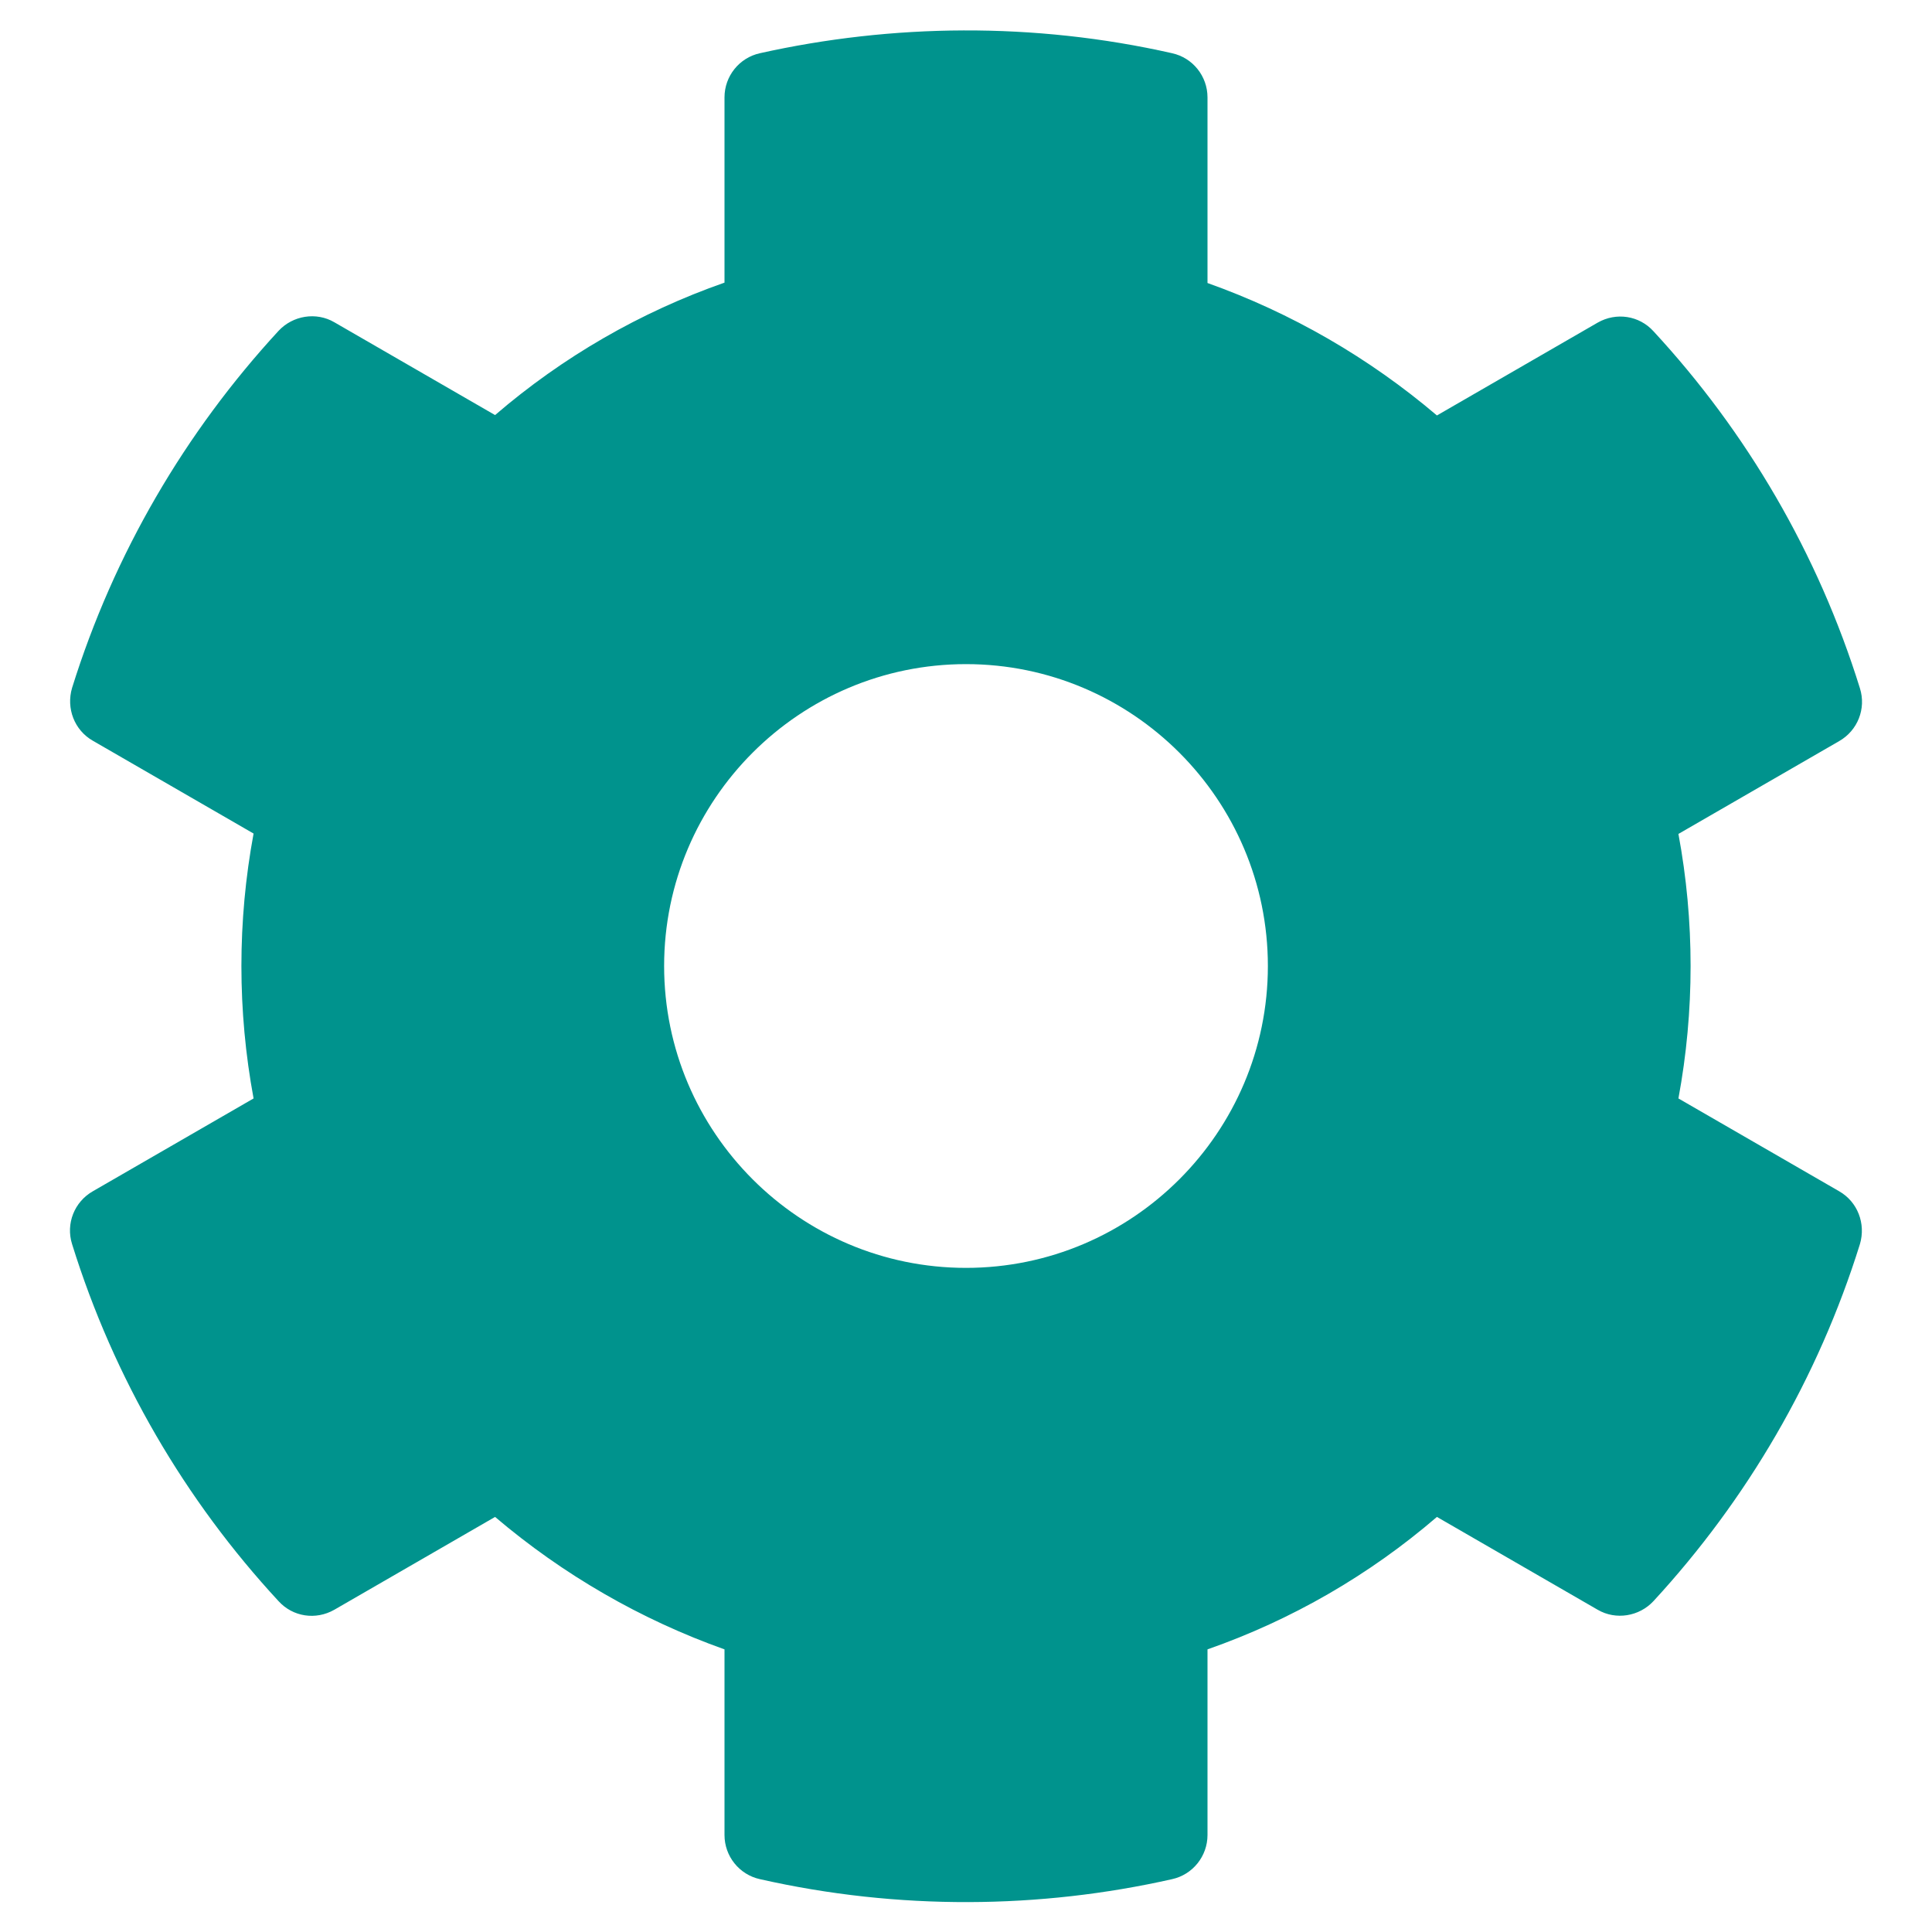
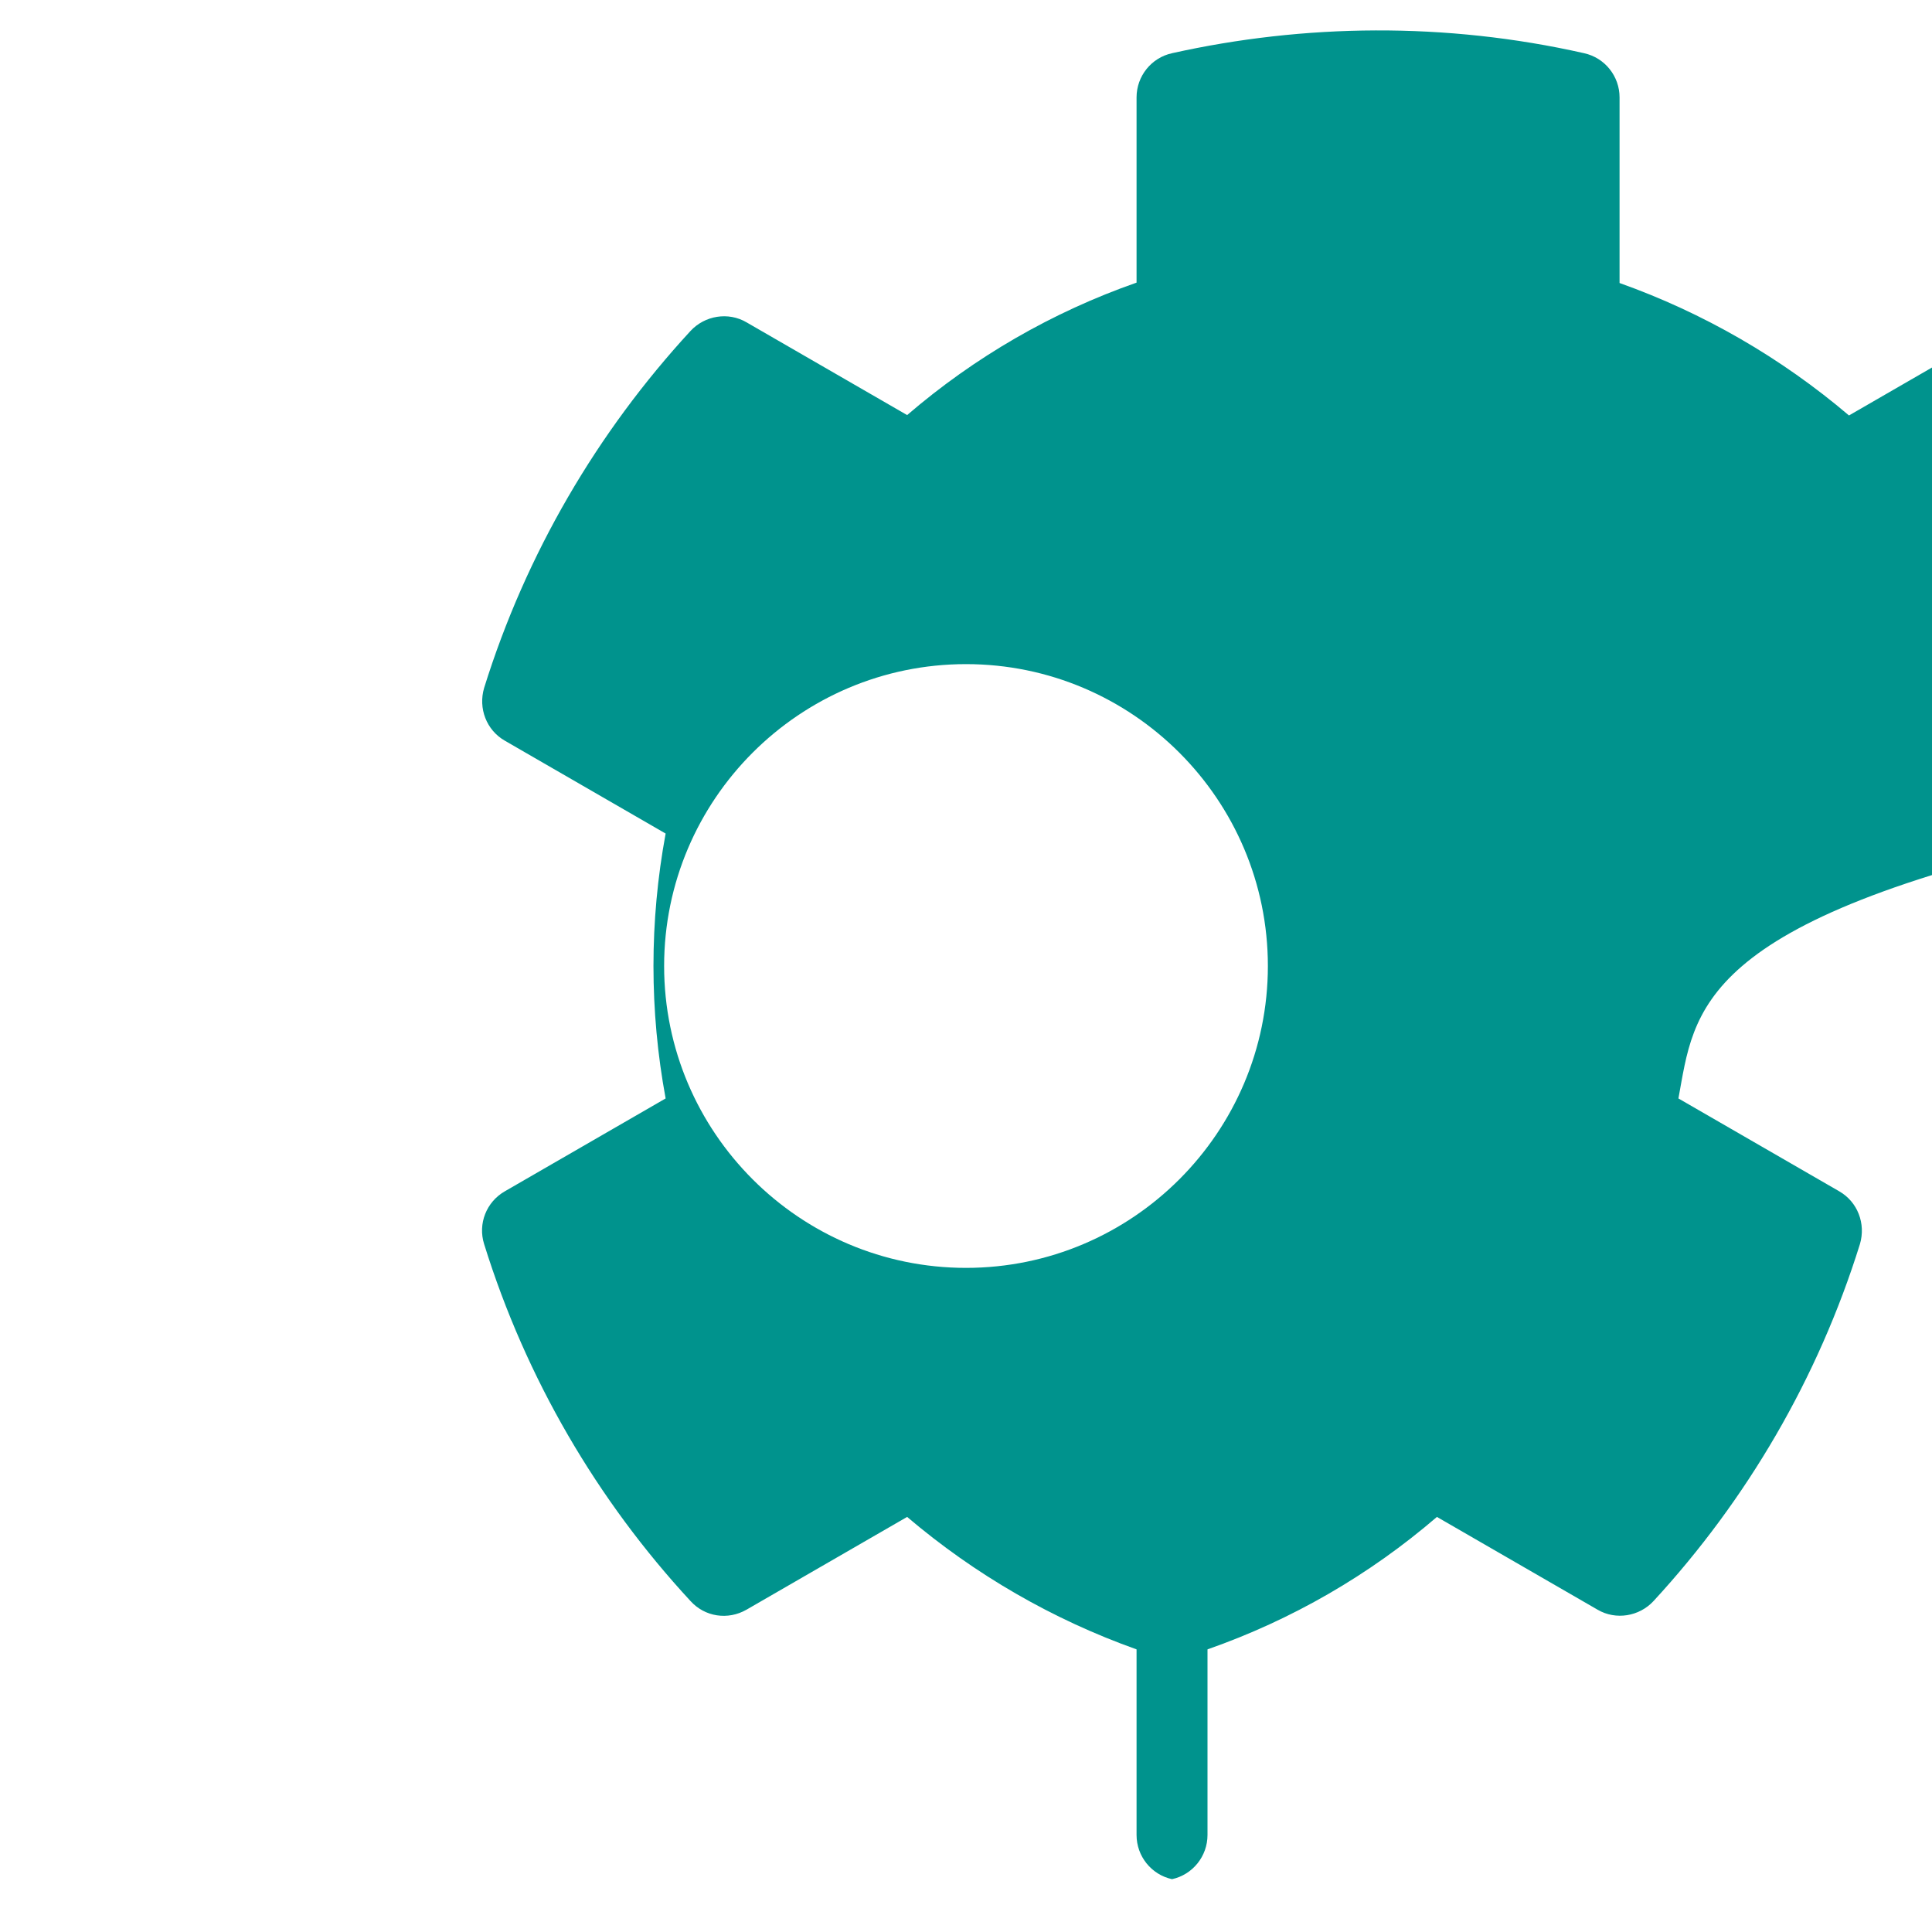
<svg xmlns="http://www.w3.org/2000/svg" version="1.1" id="Ebene_1" x="0px" y="0px" viewBox="0 0 512 512" style="enable-background:new 0 0 512 512;" xml:space="preserve">
  <style type="text/css">
	.st0{fill:#00938D;}
</style>
-   <path class="st0" d="M444.8,291.1l42.6,24.6c4.9,2.8,7.1,8.6,5.5,14c-11.1,35.6-30,67.8-54.7,94.6c-3.8,4.1-10,5.1-14.8,2.3  l-42.6-24.6c-17.9,15.4-38.5,27.3-60.8,35.1v49.2c0,5.6-3.9,10.5-9.4,11.7c-35,7.9-72.5,8.3-109.2,0c-5.5-1.2-9.4-6.1-9.4-11.7  v-49.2c-22.2-7.9-42.8-19.8-60.8-35.1l-42.6,24.6c-4.9,2.8-11,1.9-14.8-2.3c-24.7-26.7-43.6-58.9-54.7-94.6  c-1.7-5.4,0.6-11.2,5.5-14l42.6-24.6c-4.3-23.2-4.3-47,0-70.2l-42.6-24.6c-4.9-2.8-7.1-8.6-5.5-14c11.1-35.6,30-67.8,54.7-94.6  c3.8-4.1,10-5.1,14.8-2.3l42.6,24.6c17.9-15.4,38.5-27.3,60.8-35.1V25.8c0-5.6,3.9-10.5,9.4-11.7c35-7.8,72.5-8.3,109.2,0  c5.5,1.2,9.4,6.1,9.4,11.7v49.2c22.2,7.9,42.8,19.8,60.8,35.1l42.6-24.6c4.9-2.8,11-1.9,14.8,2.3c24.7,26.7,43.6,58.9,54.7,94.6  c1.7,5.4-0.6,11.2-5.5,14l-42.6,24.6C449.1,244.1,449.1,267.9,444.8,291.1L444.8,291.1z M336,256c0-44.1-35.9-80-80-80  s-80,35.9-80,80s35.9,80,80,80S336,300.1,336,256z" />
+   <path class="st0" d="M444.8,291.1l42.6,24.6c4.9,2.8,7.1,8.6,5.5,14c-11.1,35.6-30,67.8-54.7,94.6c-3.8,4.1-10,5.1-14.8,2.3  l-42.6-24.6c-17.9,15.4-38.5,27.3-60.8,35.1v49.2c0,5.6-3.9,10.5-9.4,11.7c-5.5-1.2-9.4-6.1-9.4-11.7  v-49.2c-22.2-7.9-42.8-19.8-60.8-35.1l-42.6,24.6c-4.9,2.8-11,1.9-14.8-2.3c-24.7-26.7-43.6-58.9-54.7-94.6  c-1.7-5.4,0.6-11.2,5.5-14l42.6-24.6c-4.3-23.2-4.3-47,0-70.2l-42.6-24.6c-4.9-2.8-7.1-8.6-5.5-14c11.1-35.6,30-67.8,54.7-94.6  c3.8-4.1,10-5.1,14.8-2.3l42.6,24.6c17.9-15.4,38.5-27.3,60.8-35.1V25.8c0-5.6,3.9-10.5,9.4-11.7c35-7.8,72.5-8.3,109.2,0  c5.5,1.2,9.4,6.1,9.4,11.7v49.2c22.2,7.9,42.8,19.8,60.8,35.1l42.6-24.6c4.9-2.8,11-1.9,14.8,2.3c24.7,26.7,43.6,58.9,54.7,94.6  c1.7,5.4-0.6,11.2-5.5,14l-42.6,24.6C449.1,244.1,449.1,267.9,444.8,291.1L444.8,291.1z M336,256c0-44.1-35.9-80-80-80  s-80,35.9-80,80s35.9,80,80,80S336,300.1,336,256z" />
</svg>